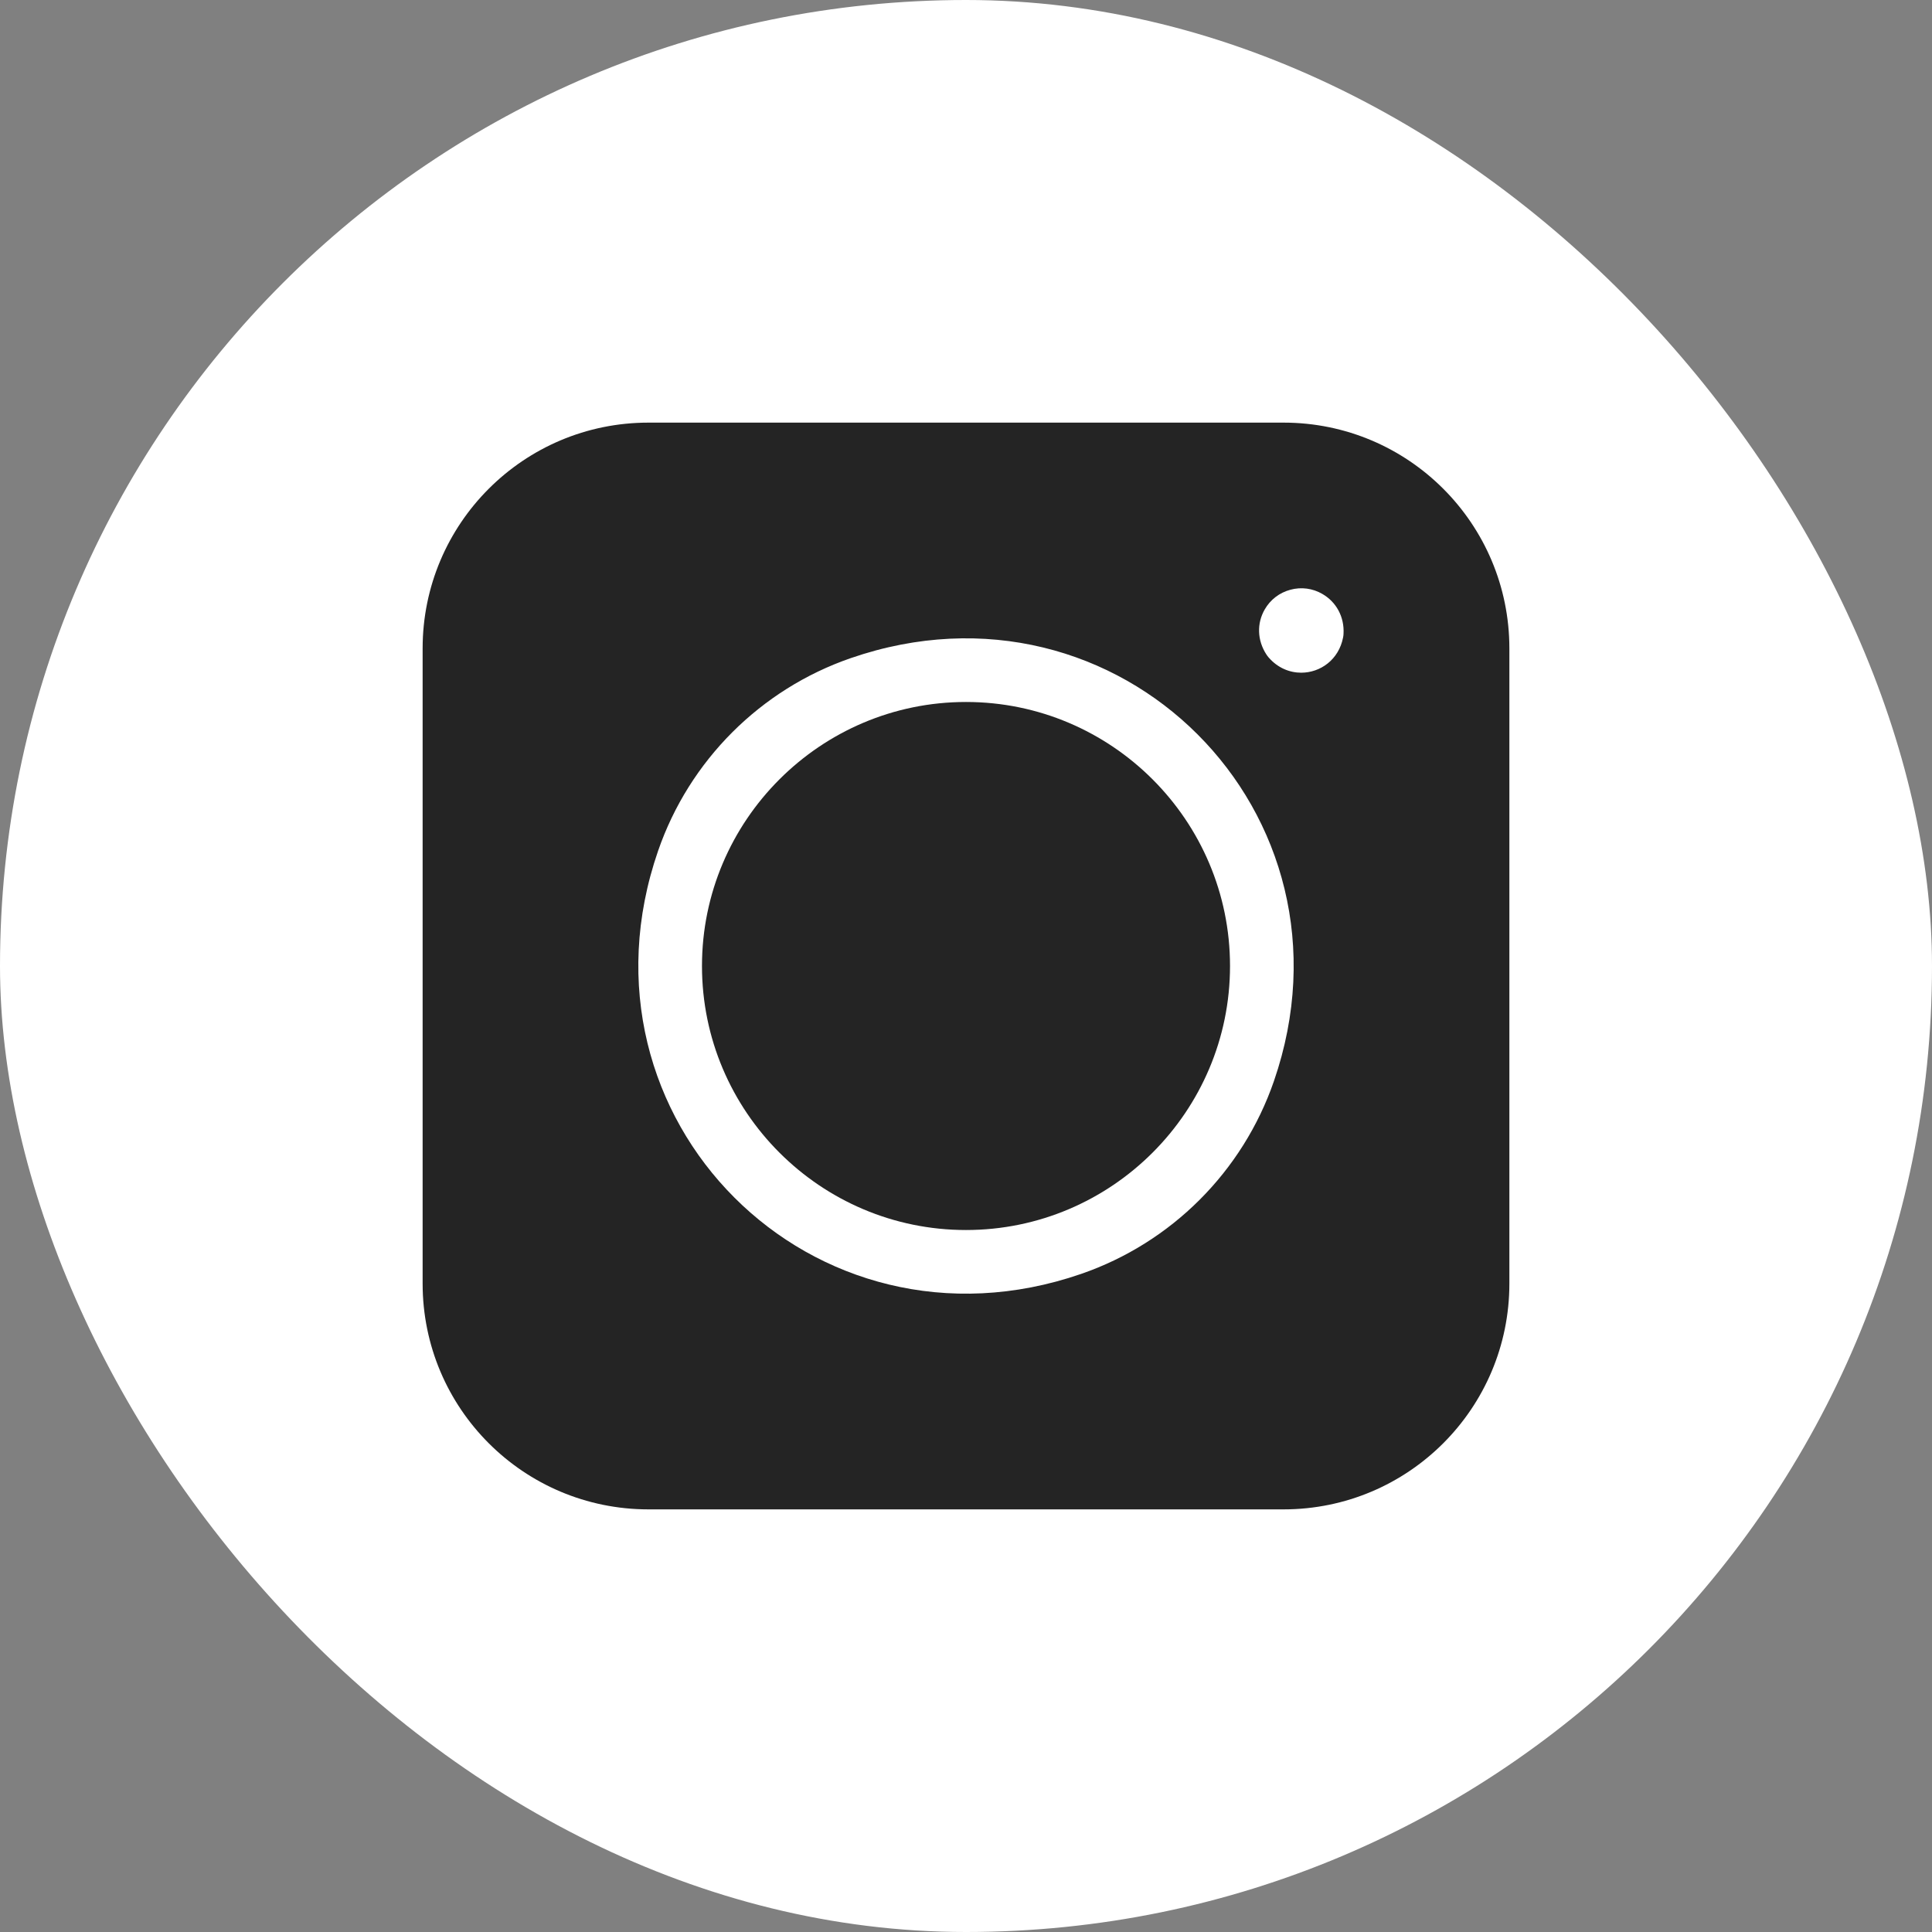
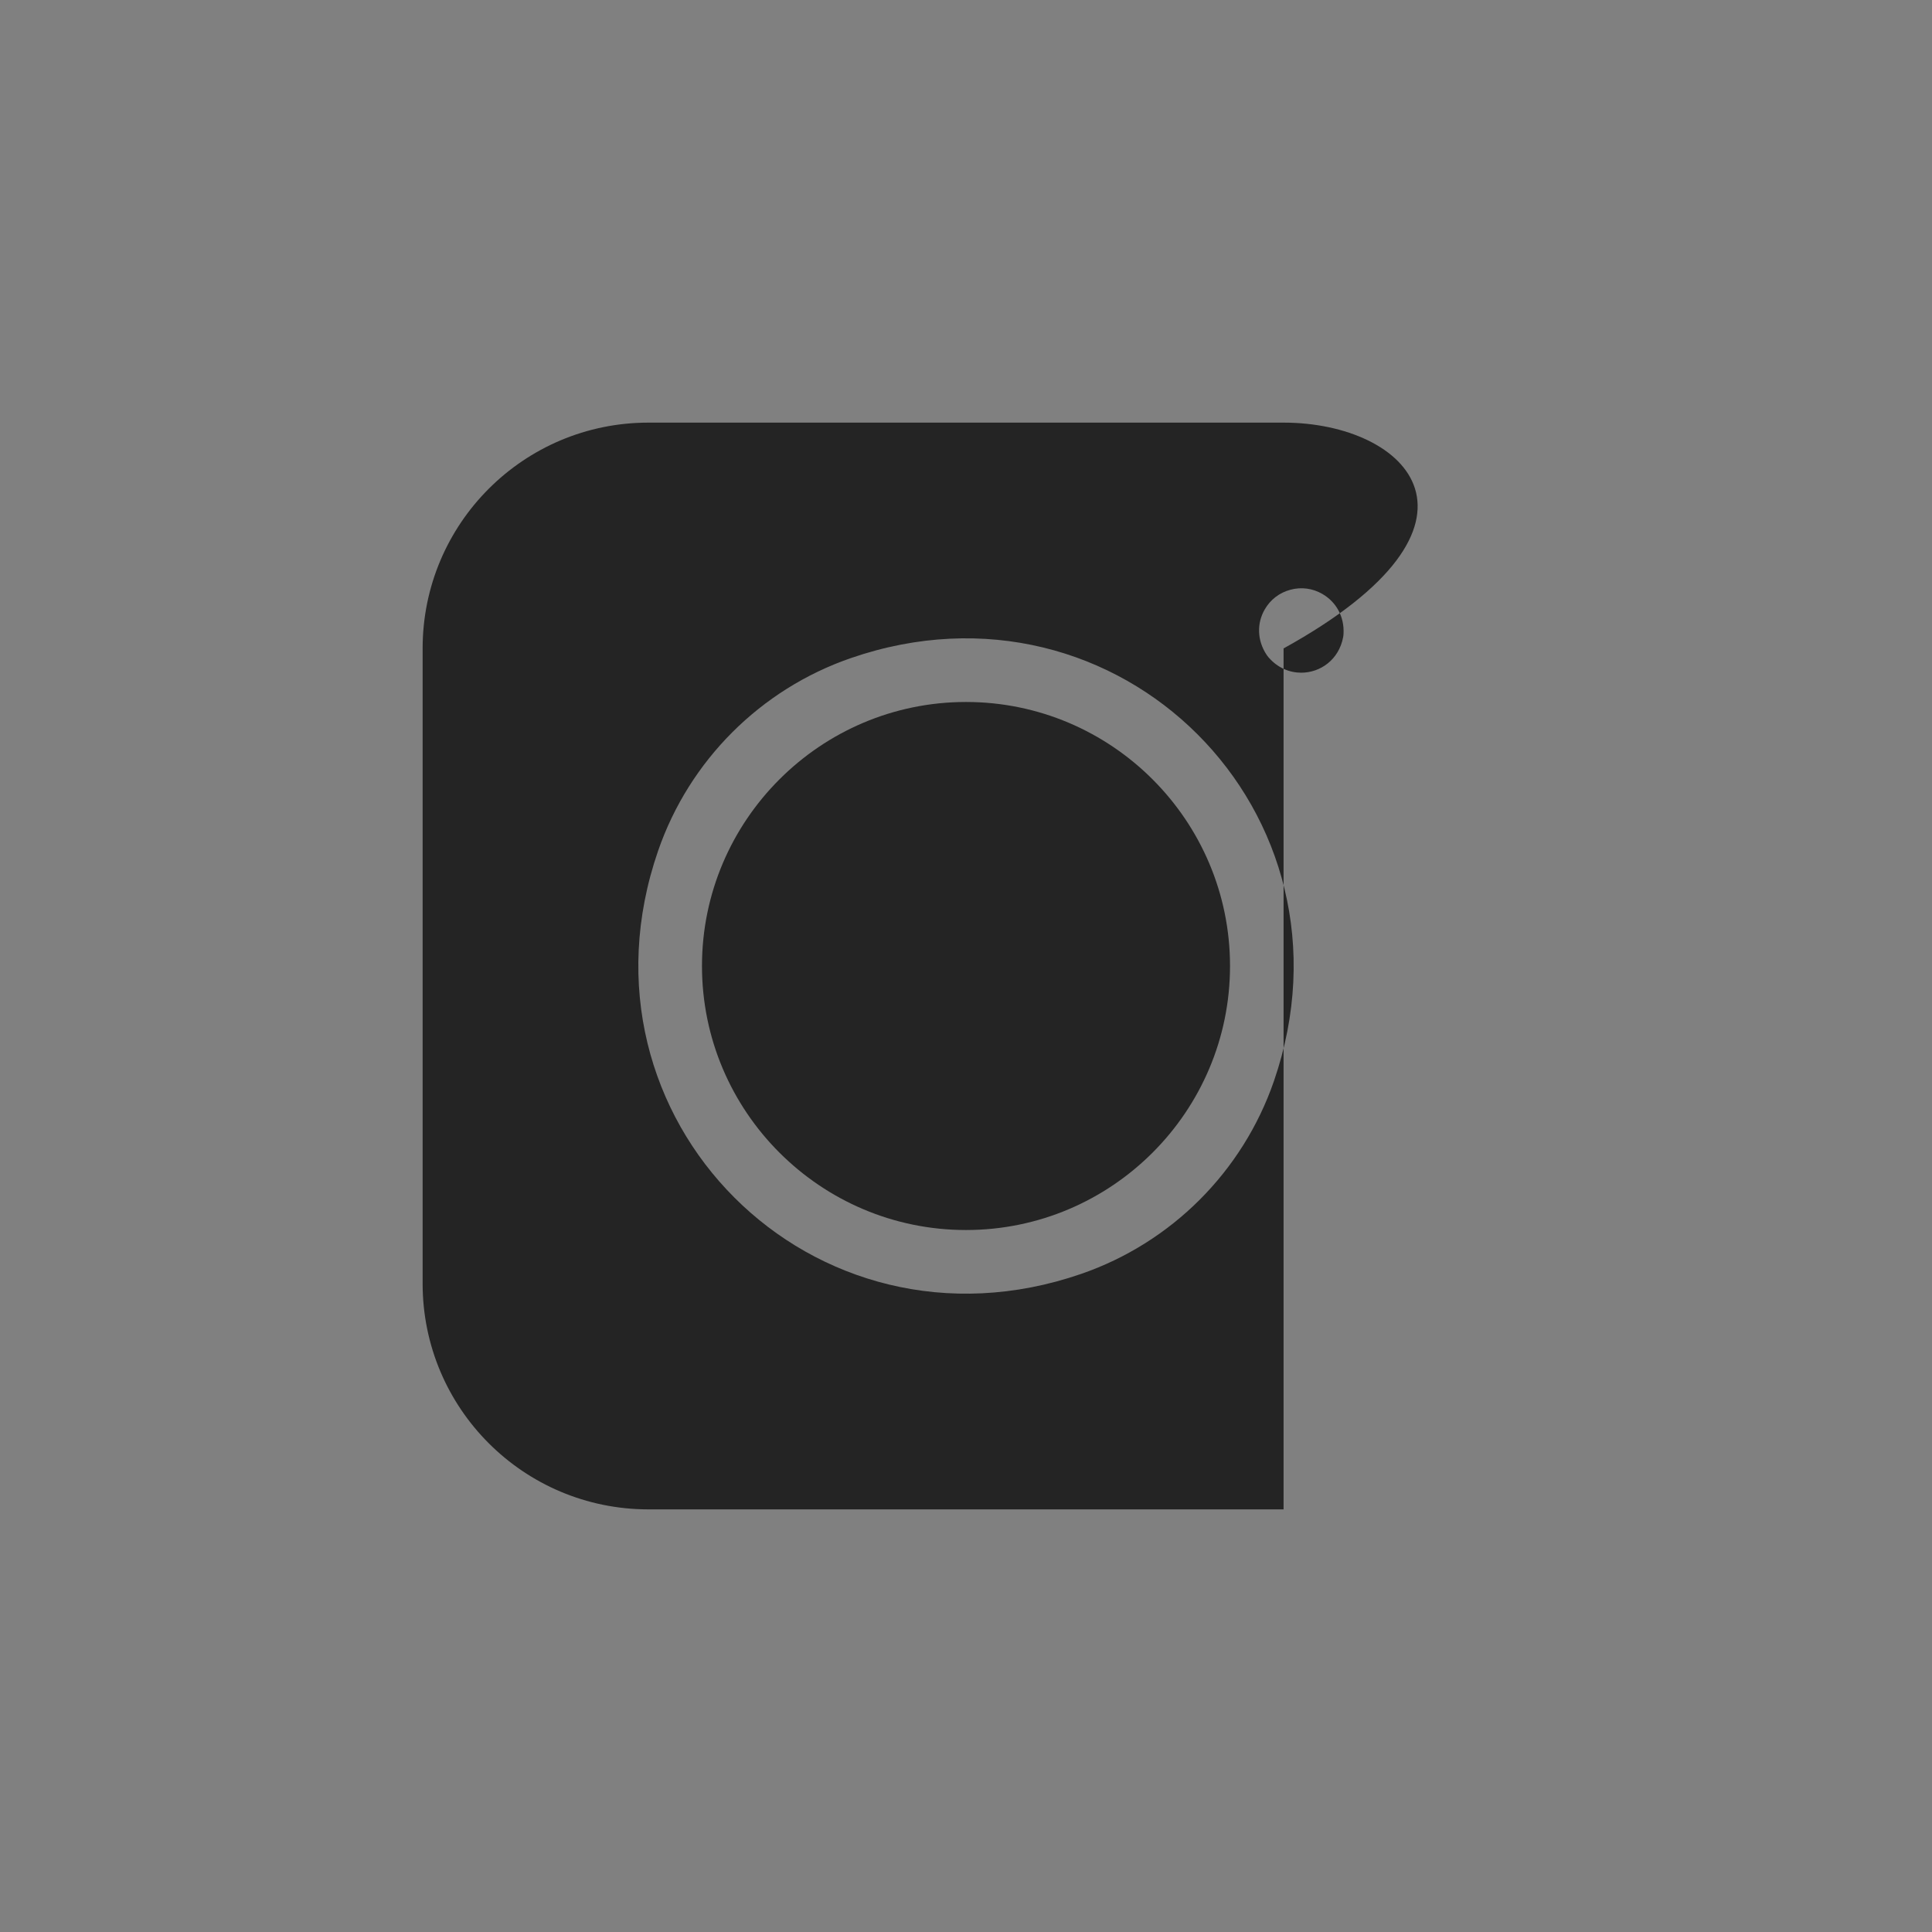
<svg xmlns="http://www.w3.org/2000/svg" width="32" height="32" viewBox="0 0 32 32" fill="none">
  <rect x="0" y="0" width="32" height="32" fill="#808080" stroke="none" />
-   <rect width="32" height="32" rx="16" fill="white" />
-   <path d="M7 10.74V21.26C7 23.326 8.674 25 10.74 25H21.26C23.326 25 25 23.326 25 21.26V10.74C25 8.674 23.326 7 21.26 7H10.74C8.674 7 7 8.674 7 10.74ZM17.907 21.1C13.467 22.632 9.368 18.533 10.9 14.093C11.416 12.597 12.597 11.416 14.093 10.9C18.533 9.368 22.632 13.467 21.1 17.907C20.584 19.403 19.403 20.584 17.907 21.1V21.1ZM22.246 10.557C22.175 10.927 21.869 11.142 21.552 11.142C21.36 11.142 21.163 11.063 21.013 10.89C21 10.875 20.987 10.858 20.976 10.841C20.821 10.604 20.816 10.322 20.948 10.094C21.041 9.932 21.192 9.816 21.373 9.768C21.553 9.719 21.742 9.744 21.903 9.838C22.132 9.97 22.269 10.216 22.253 10.499C22.252 10.518 22.25 10.538 22.246 10.557Z" fill="#242424" />
+   <path d="M7 10.74V21.26C7 23.326 8.674 25 10.74 25H21.26V10.74C25 8.674 23.326 7 21.26 7H10.74C8.674 7 7 8.674 7 10.74ZM17.907 21.1C13.467 22.632 9.368 18.533 10.9 14.093C11.416 12.597 12.597 11.416 14.093 10.9C18.533 9.368 22.632 13.467 21.1 17.907C20.584 19.403 19.403 20.584 17.907 21.1V21.1ZM22.246 10.557C22.175 10.927 21.869 11.142 21.552 11.142C21.36 11.142 21.163 11.063 21.013 10.89C21 10.875 20.987 10.858 20.976 10.841C20.821 10.604 20.816 10.322 20.948 10.094C21.041 9.932 21.192 9.816 21.373 9.768C21.553 9.719 21.742 9.744 21.903 9.838C22.132 9.97 22.269 10.216 22.253 10.499C22.252 10.518 22.25 10.538 22.246 10.557Z" fill="#242424" />
  <path d="M16 11.627C13.589 11.627 11.627 13.589 11.627 16C11.627 18.411 13.589 20.373 16 20.373C18.412 20.373 20.373 18.411 20.373 16C20.373 13.589 18.412 11.627 16 11.627Z" fill="#242424" />
</svg>